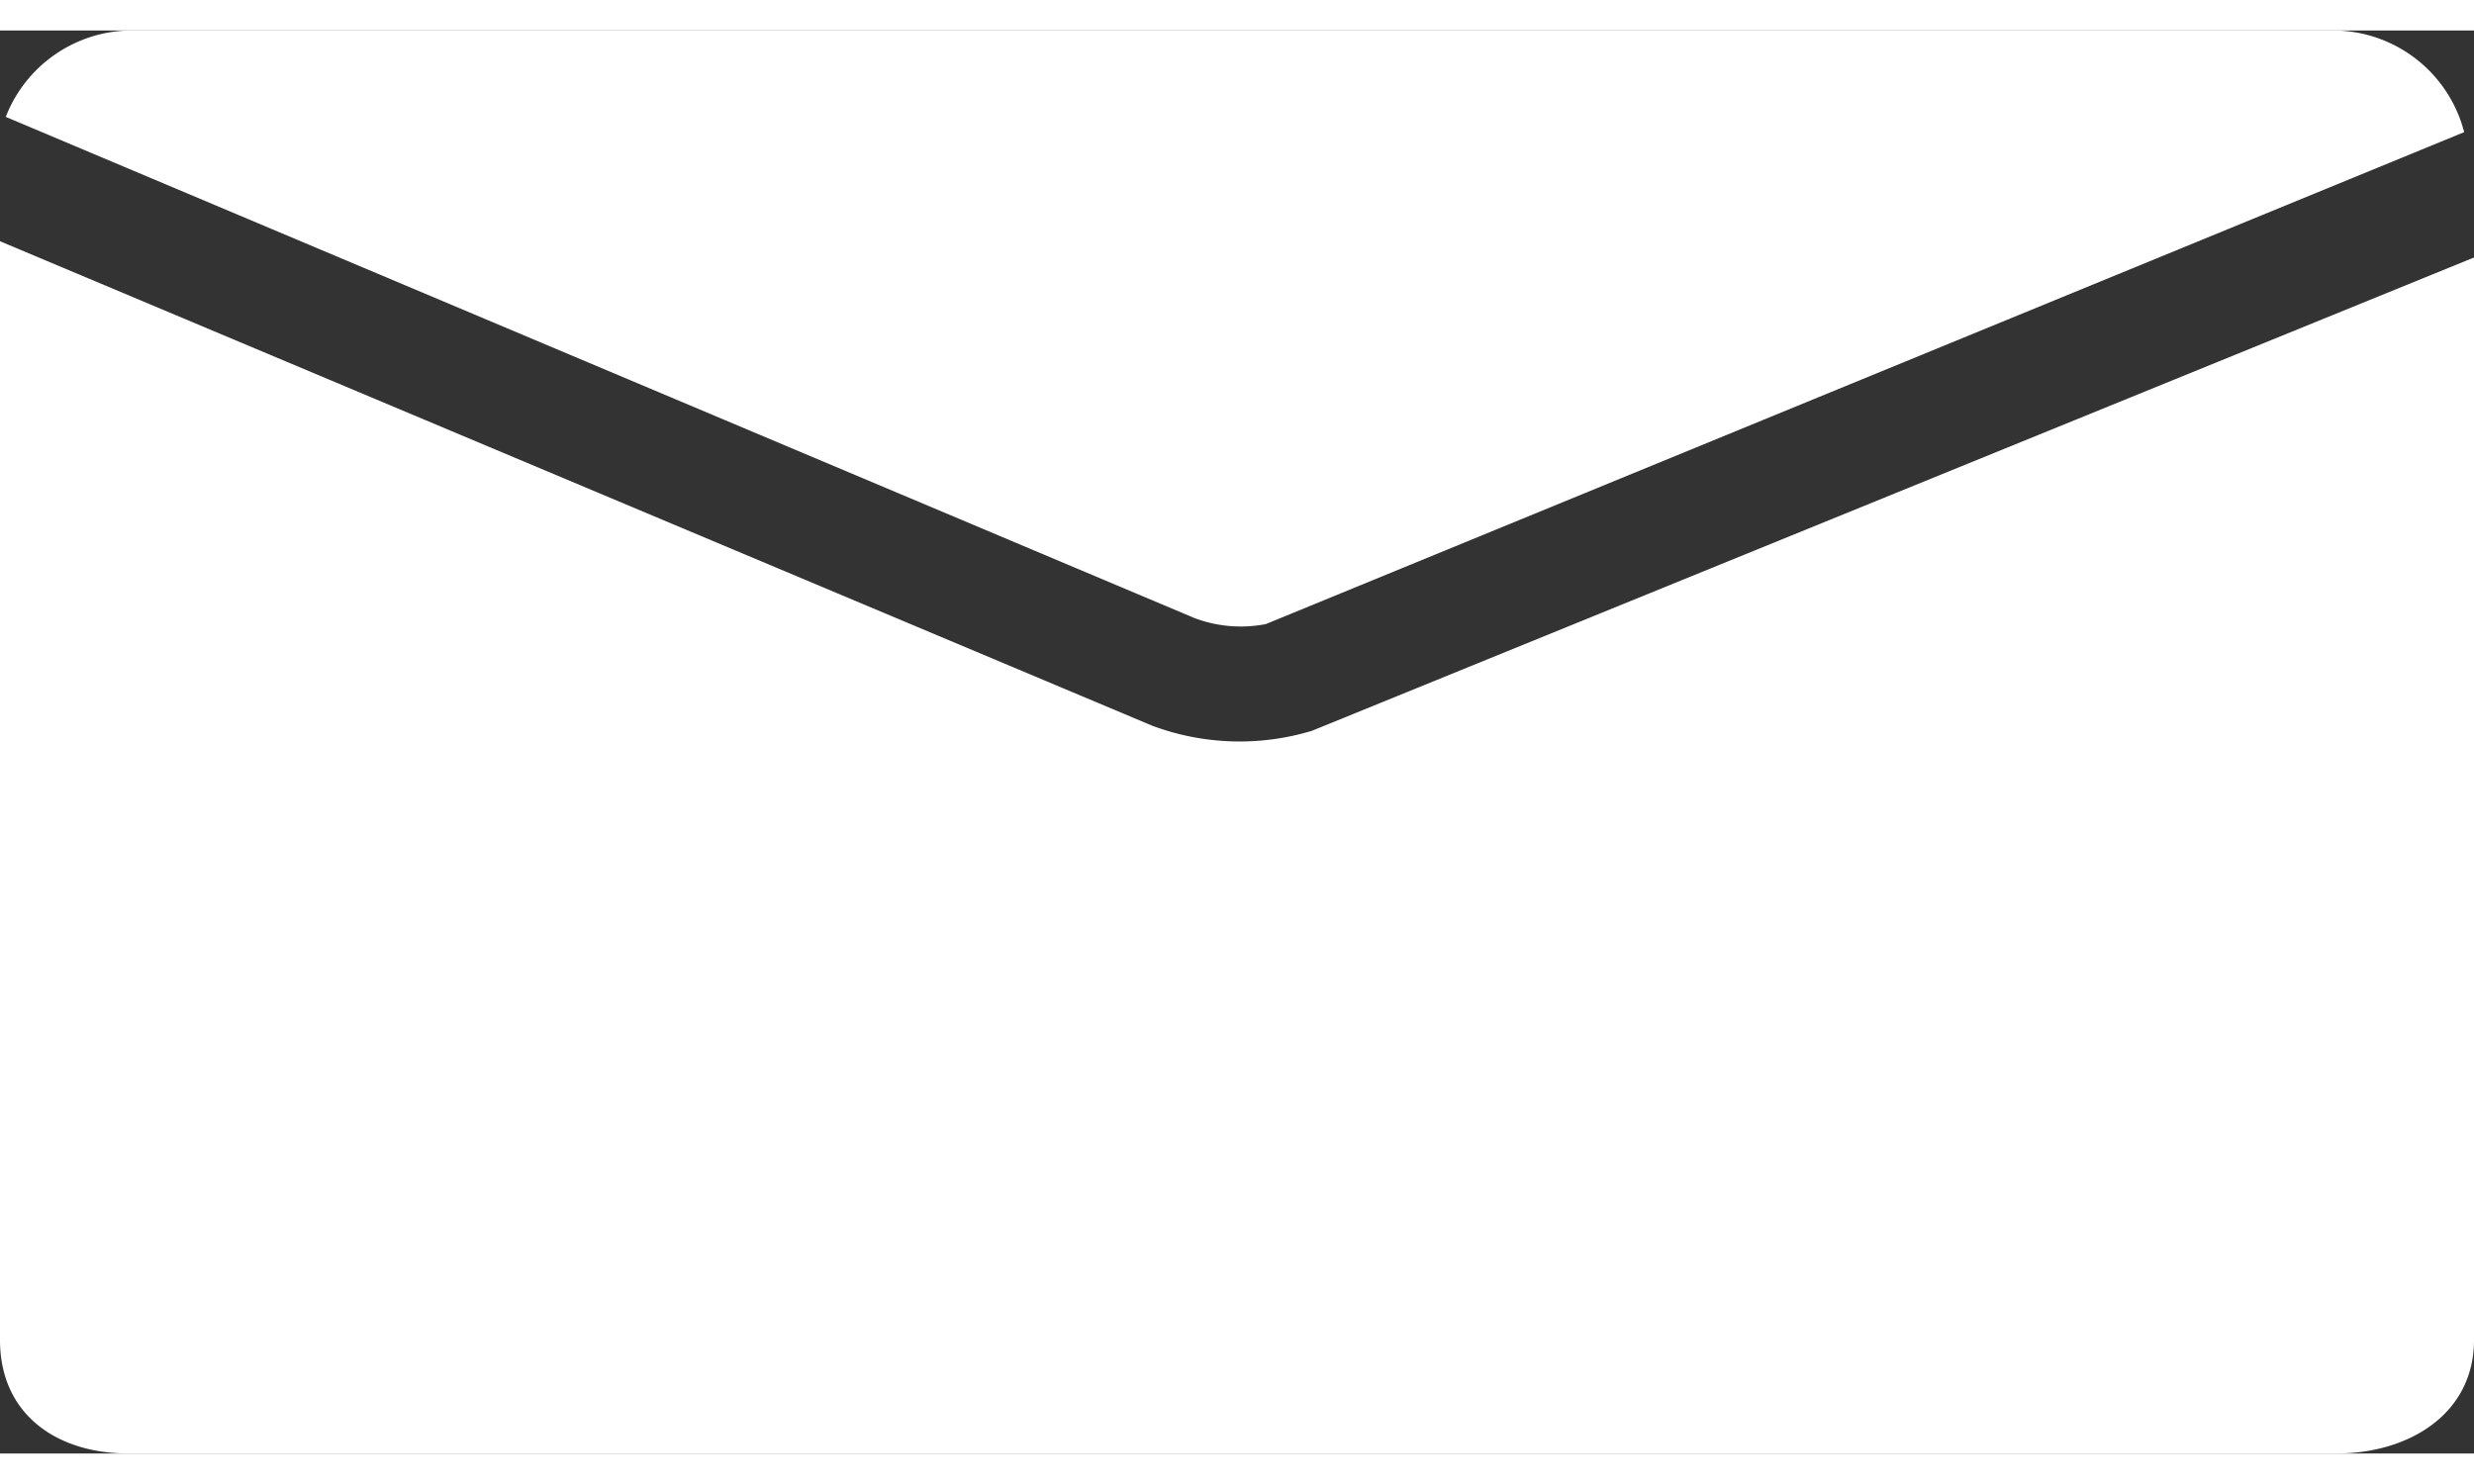
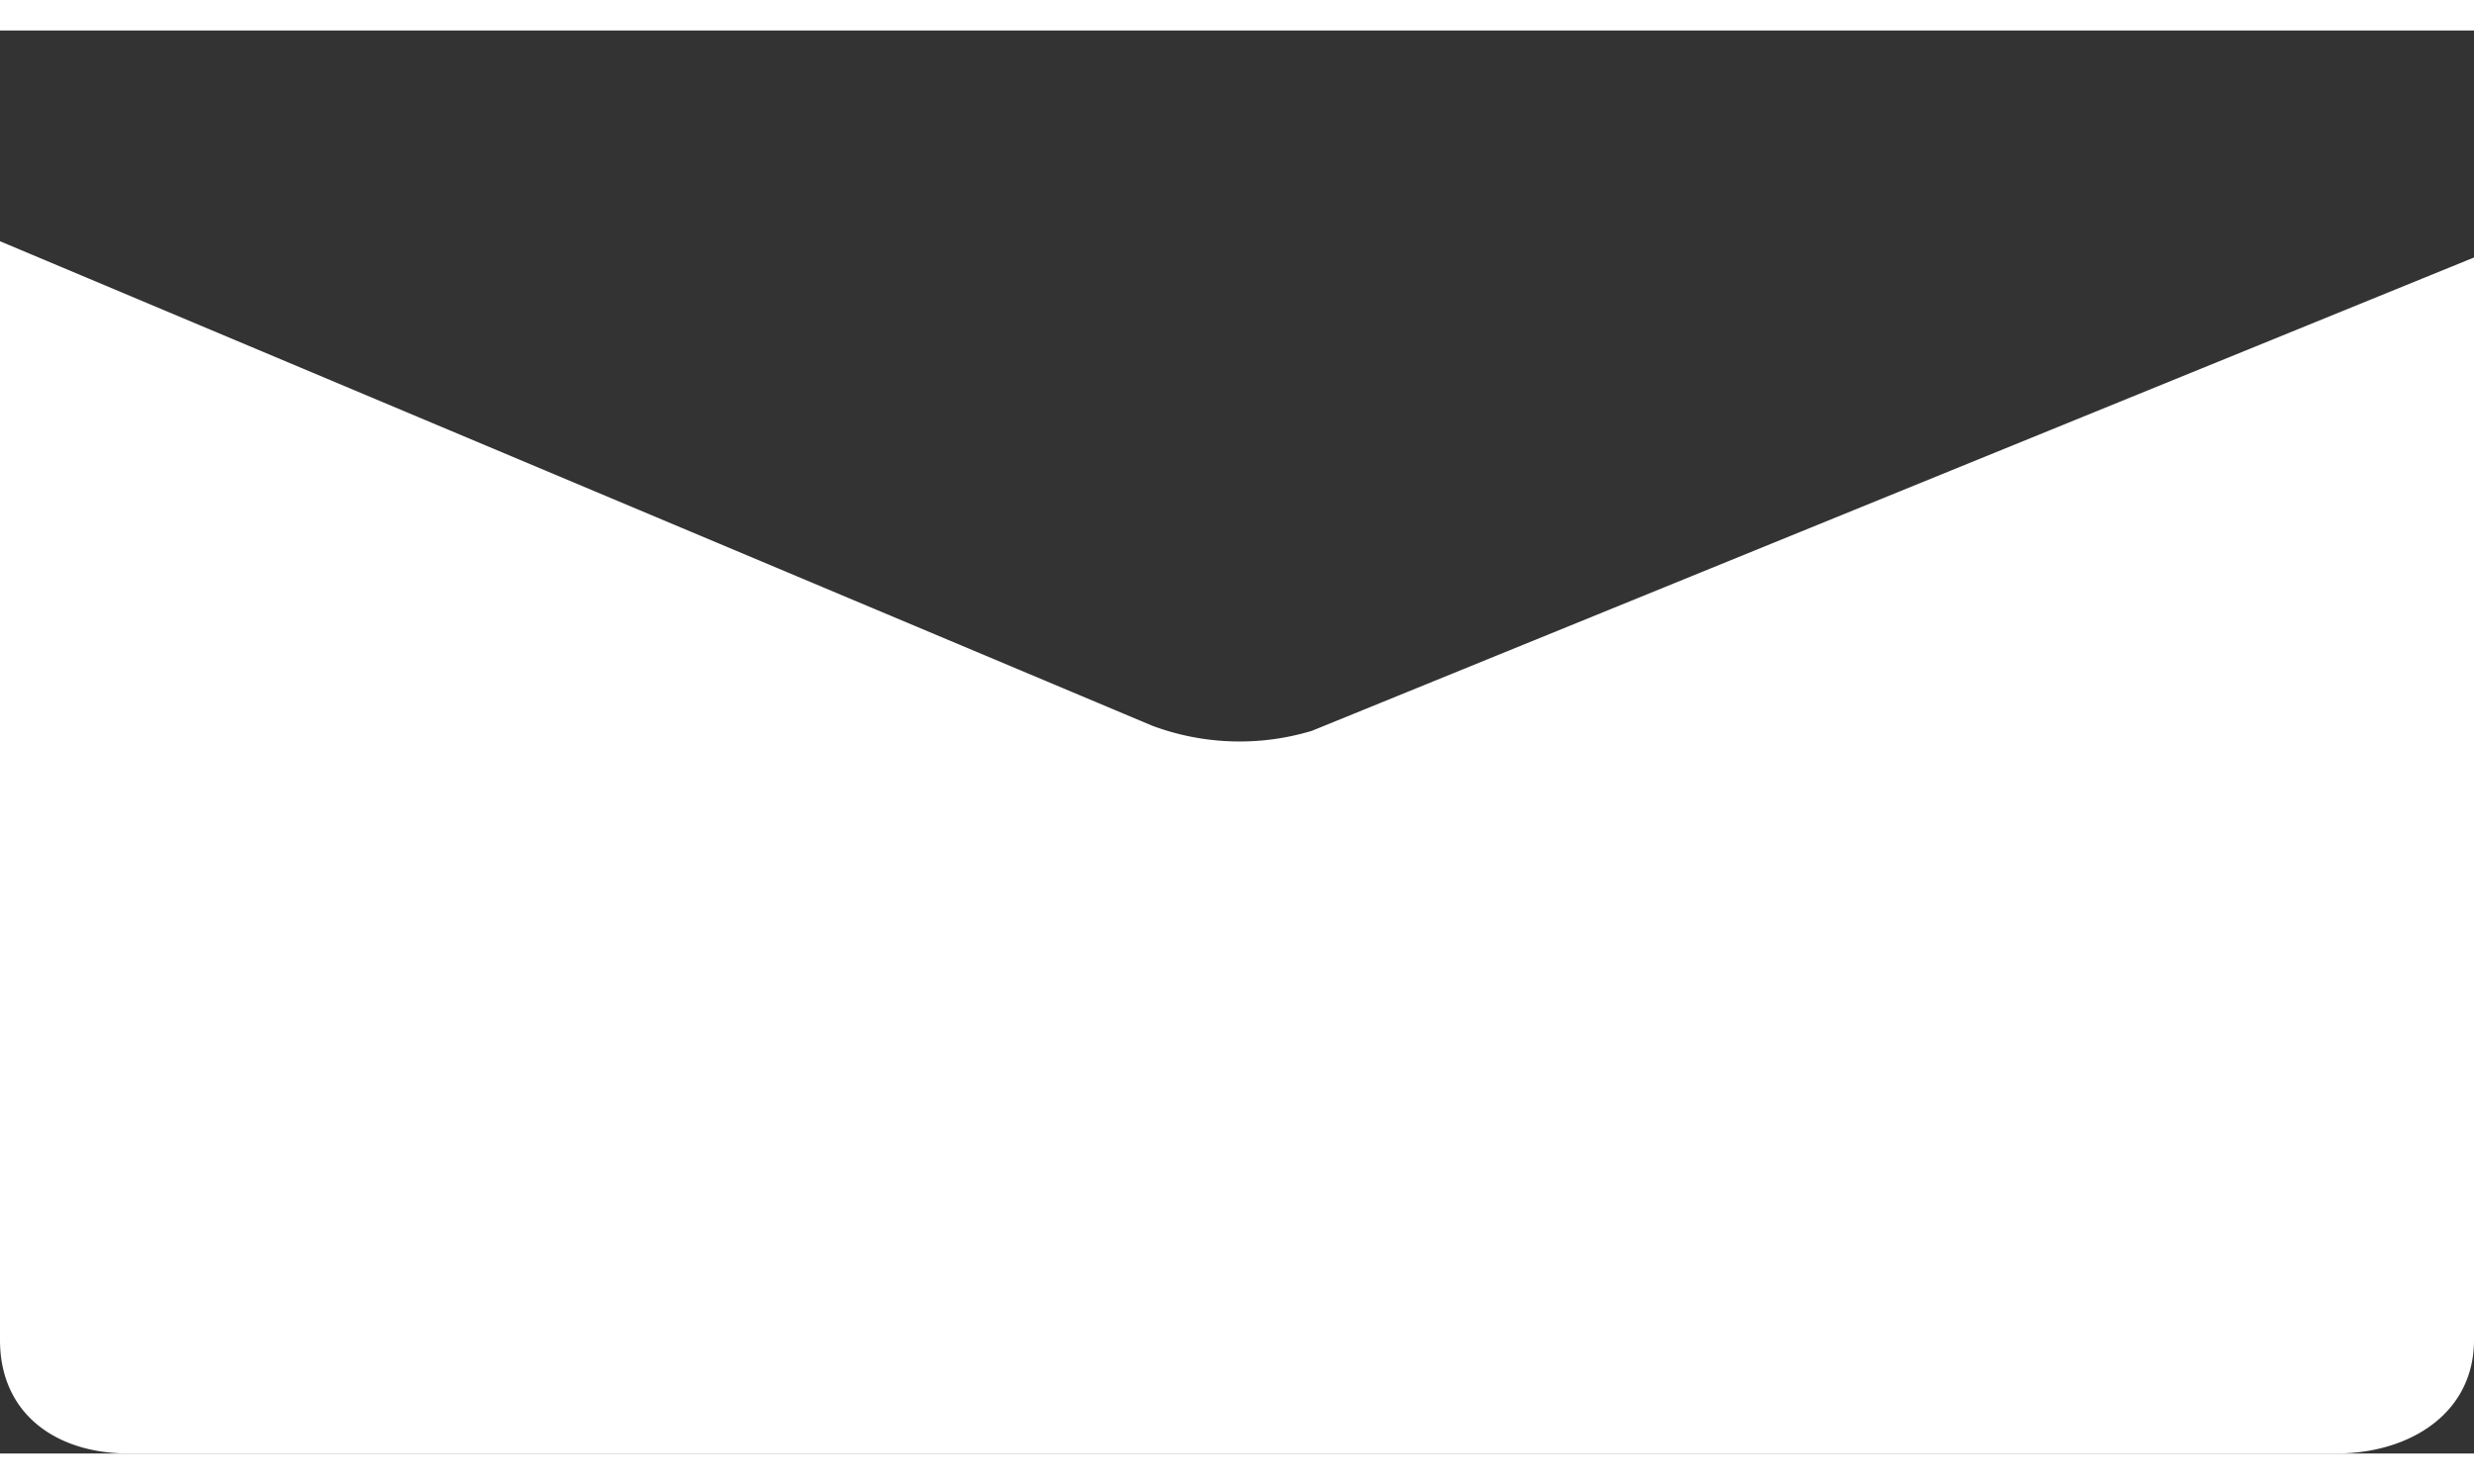
<svg xmlns="http://www.w3.org/2000/svg" id="Ebene_1" data-name="Ebene 1" viewBox="0 0 73 42" width="20" height="12">
  <rect x="0" y="0" width="73" height="42" fill="#333333" stroke="none" />
  <defs>
    <style>.cls-1{fill:#fff;}</style>
  </defs>
-   <path class="cls-1" d="M37.35,17.52,72.71,3a4,4,0,0,0-3.78-3H3.8A4,4,0,0,0,.17,2.55L35.24,17.34A3.87,3.87,0,0,0,37.35,17.52Z" />
  <path class="cls-1" d="M38.71,20.67A7.38,7.38,0,0,1,34,20.52L0,6.22V38.65C0,40.82,1.64,42,3.8,42H68.93C71.1,42,73,40.82,73,38.65V6.7Z" />
</svg>